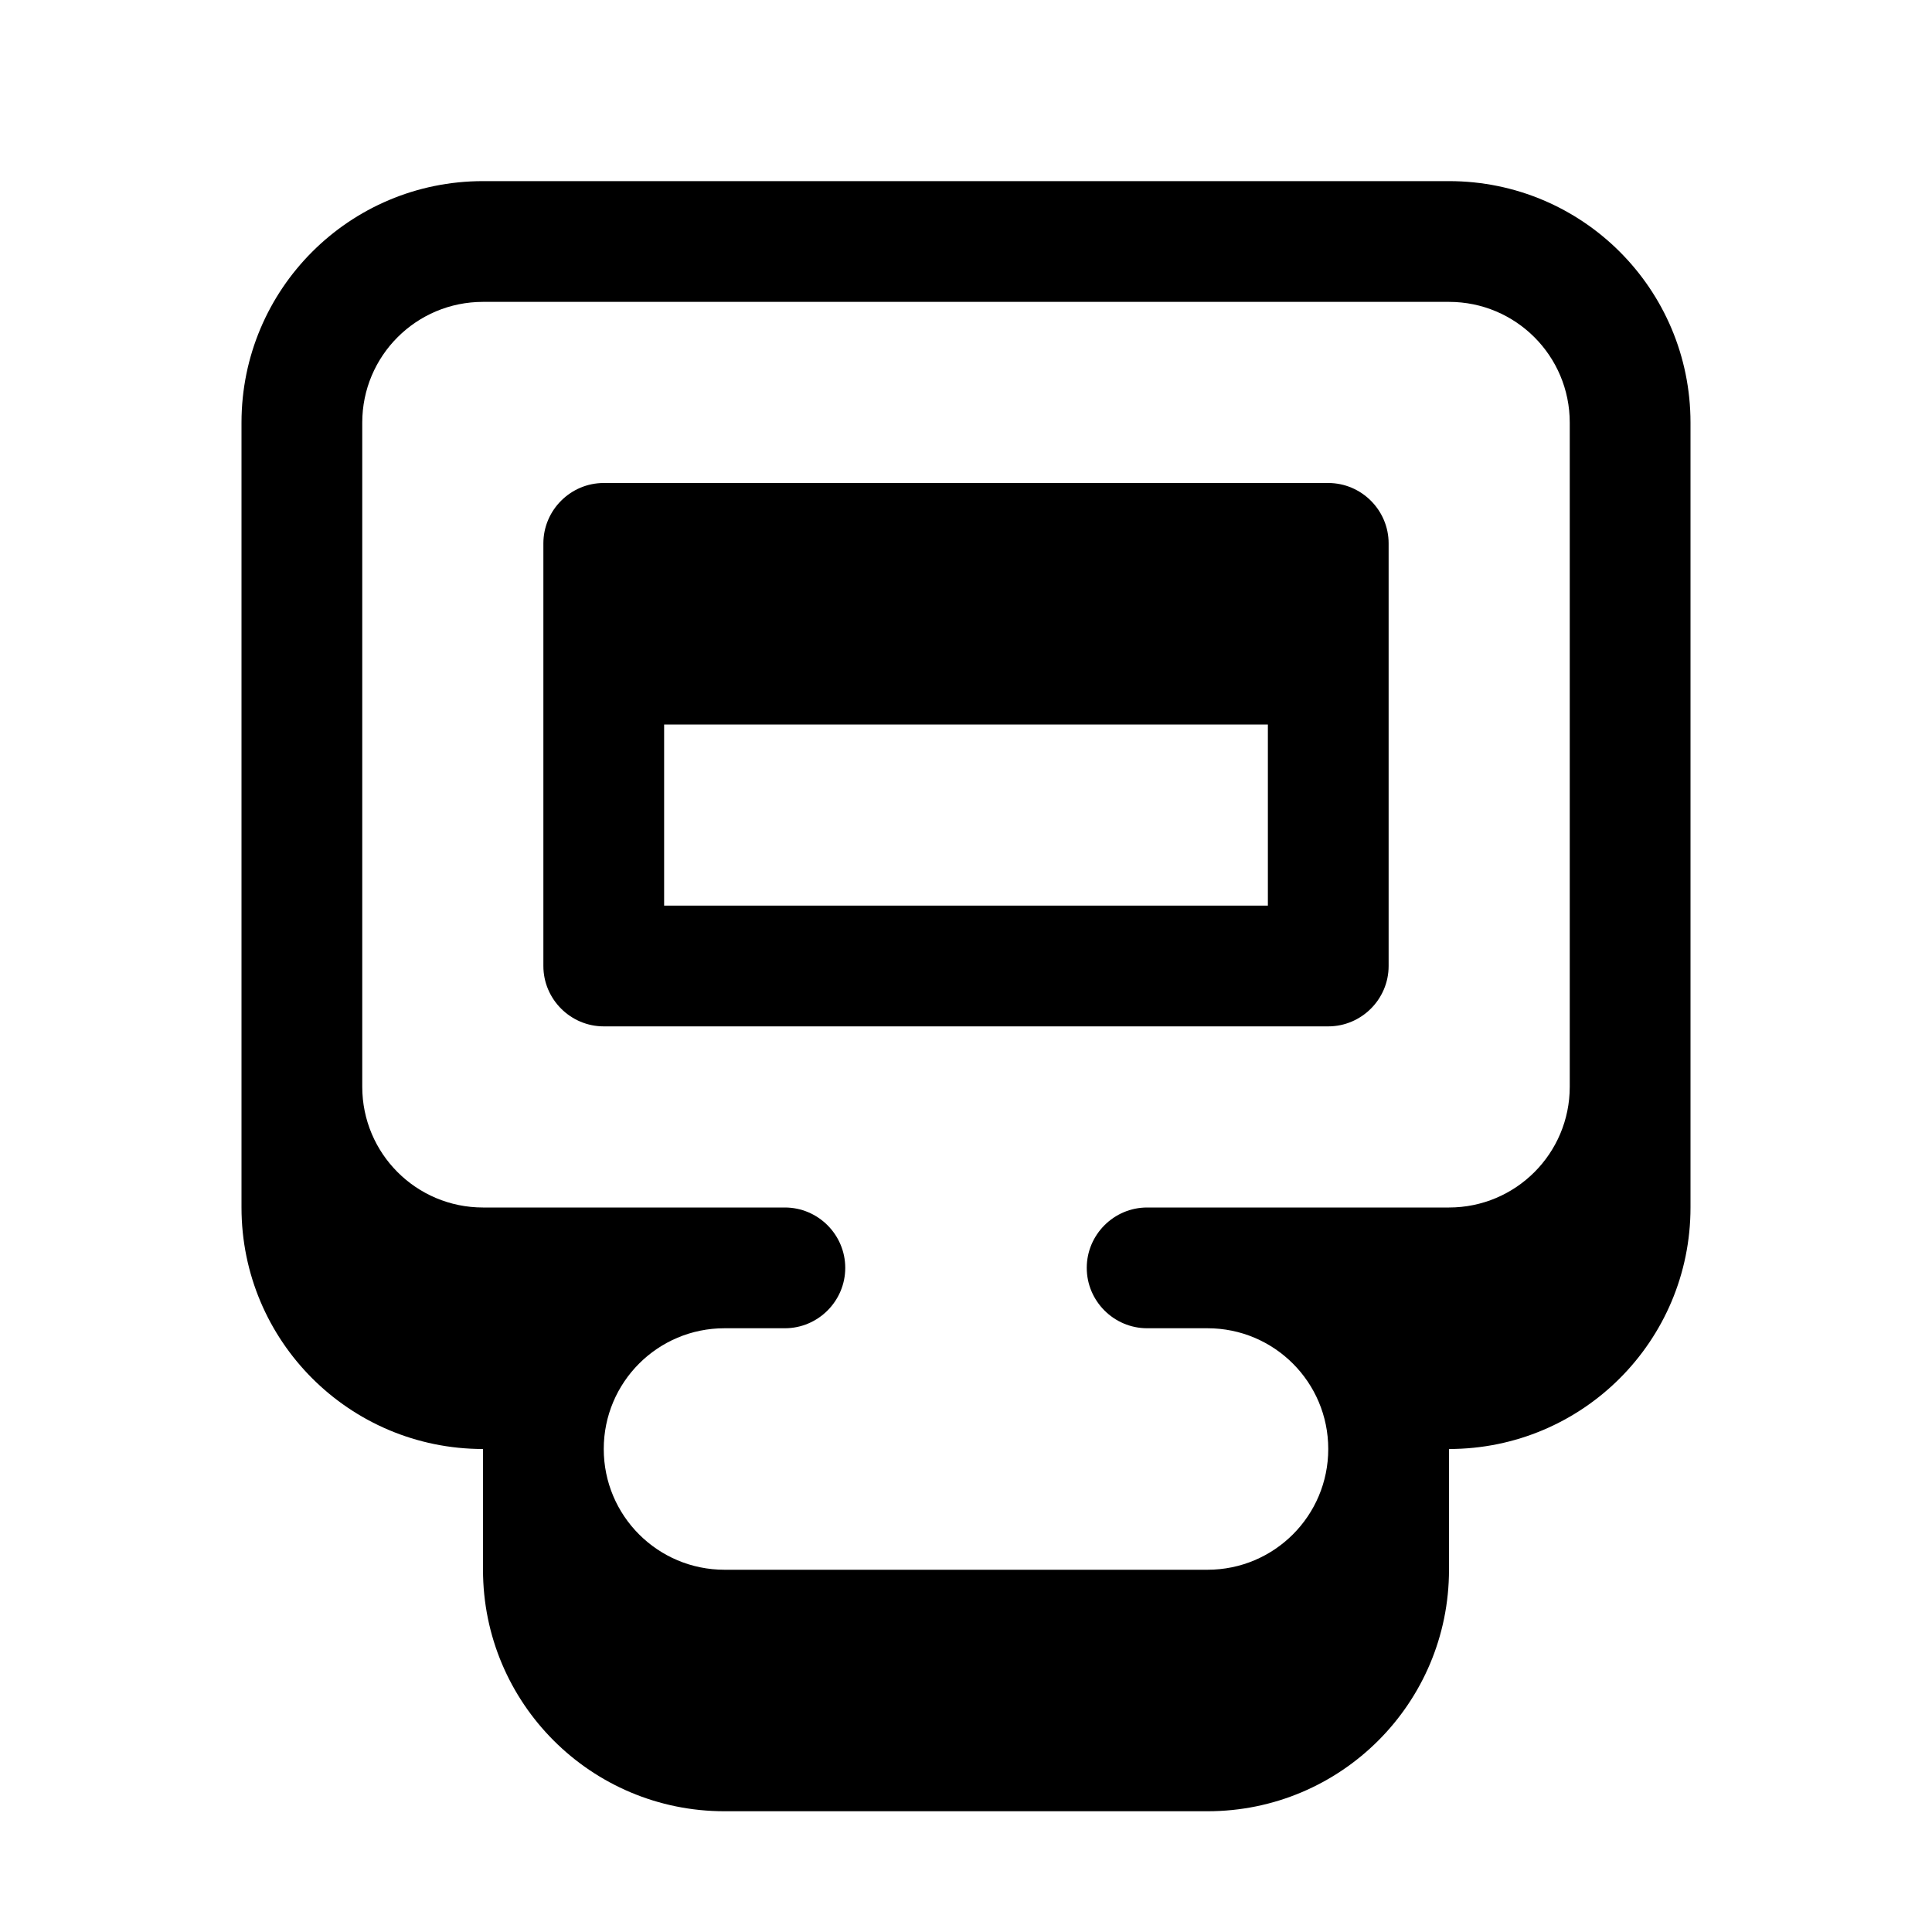
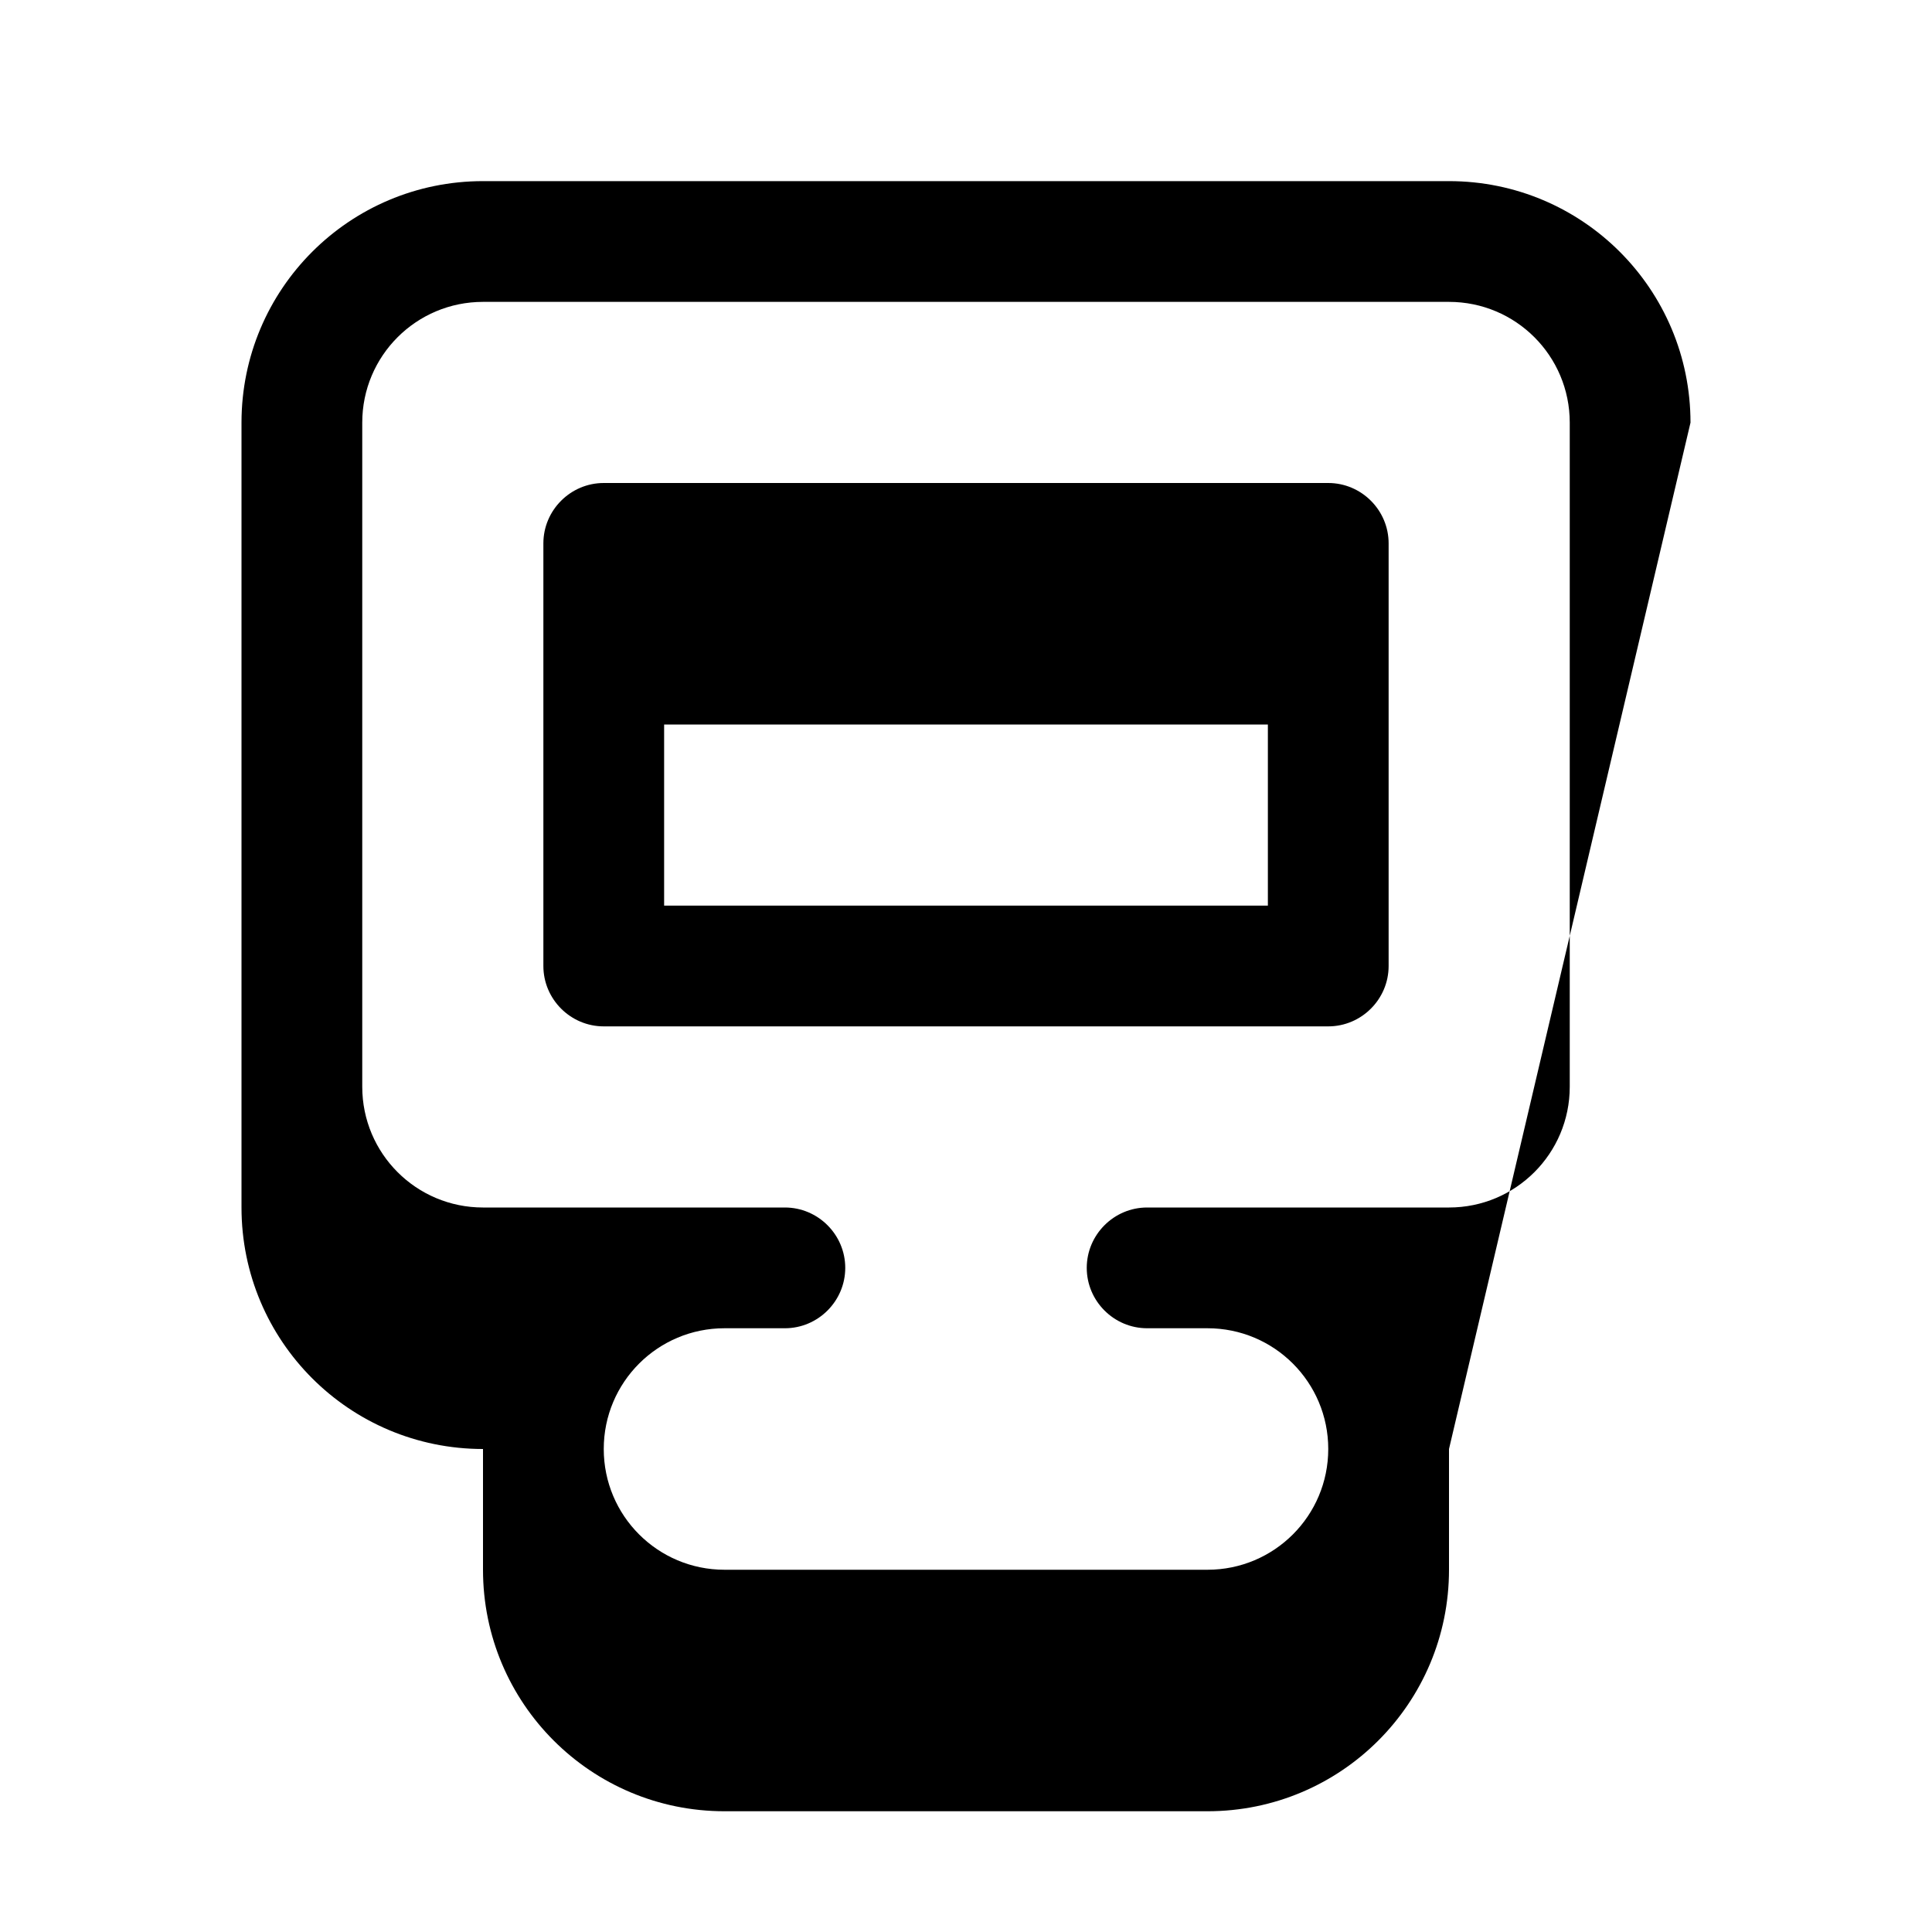
<svg xmlns="http://www.w3.org/2000/svg" viewBox="0 0 576 576">
-   <path fill="currentColor" d="M162 162C162 152.1 170.1 144 180 144L396 144C405.9 144 414 152.1 414 162L414 288C414 297.9 405.9 306 396 306L180 306C170.1 306 162 297.9 162 288L162 162zM198 216L198 270L378 270L378 216L198 216zM72 126L72 360C72 399.8 104.2 432 144 432L144 468C144 507.8 176.2 540 216 540L360 540C399.8 540 432 507.8 432 468L432 432C471.8 432 504 399.8 504 360L504 126C504 86.2 471.8 54 432 54L144 54C104.2 54 72 86.2 72 126zM144 90L432 90C451.9 90 468 106.1 468 126L468 324C468 343.9 451.9 360 432 360L342 360C332.1 360 324 368.1 324 378C324 387.9 332.1 396 342 396L360 396C379.9 396 396 412.1 396 432C396 451.9 379.9 468 360 468L216 468C196.1 468 180 451.9 180 432C180 412.1 196.1 396 216 396L234 396C243.9 396 252 387.9 252 378C252 368.1 243.9 360 234 360L144 360C124.1 360 108 343.9 108 324L108 126C108 106.1 124.1 90 144 90z" />
+   <path fill="currentColor" d="M162 162C162 152.1 170.1 144 180 144L396 144C405.9 144 414 152.1 414 162L414 288C414 297.9 405.9 306 396 306L180 306C170.1 306 162 297.9 162 288L162 162zM198 216L198 270L378 270L378 216L198 216zM72 126L72 360C72 399.8 104.2 432 144 432L144 468C144 507.8 176.2 540 216 540L360 540C399.8 540 432 507.8 432 468L432 432L504 126C504 86.2 471.8 54 432 54L144 54C104.2 54 72 86.2 72 126zM144 90L432 90C451.9 90 468 106.1 468 126L468 324C468 343.9 451.9 360 432 360L342 360C332.1 360 324 368.1 324 378C324 387.9 332.1 396 342 396L360 396C379.9 396 396 412.1 396 432C396 451.9 379.9 468 360 468L216 468C196.1 468 180 451.9 180 432C180 412.1 196.1 396 216 396L234 396C243.9 396 252 387.9 252 378C252 368.1 243.9 360 234 360L144 360C124.1 360 108 343.9 108 324L108 126C108 106.1 124.1 90 144 90z" />
</svg>